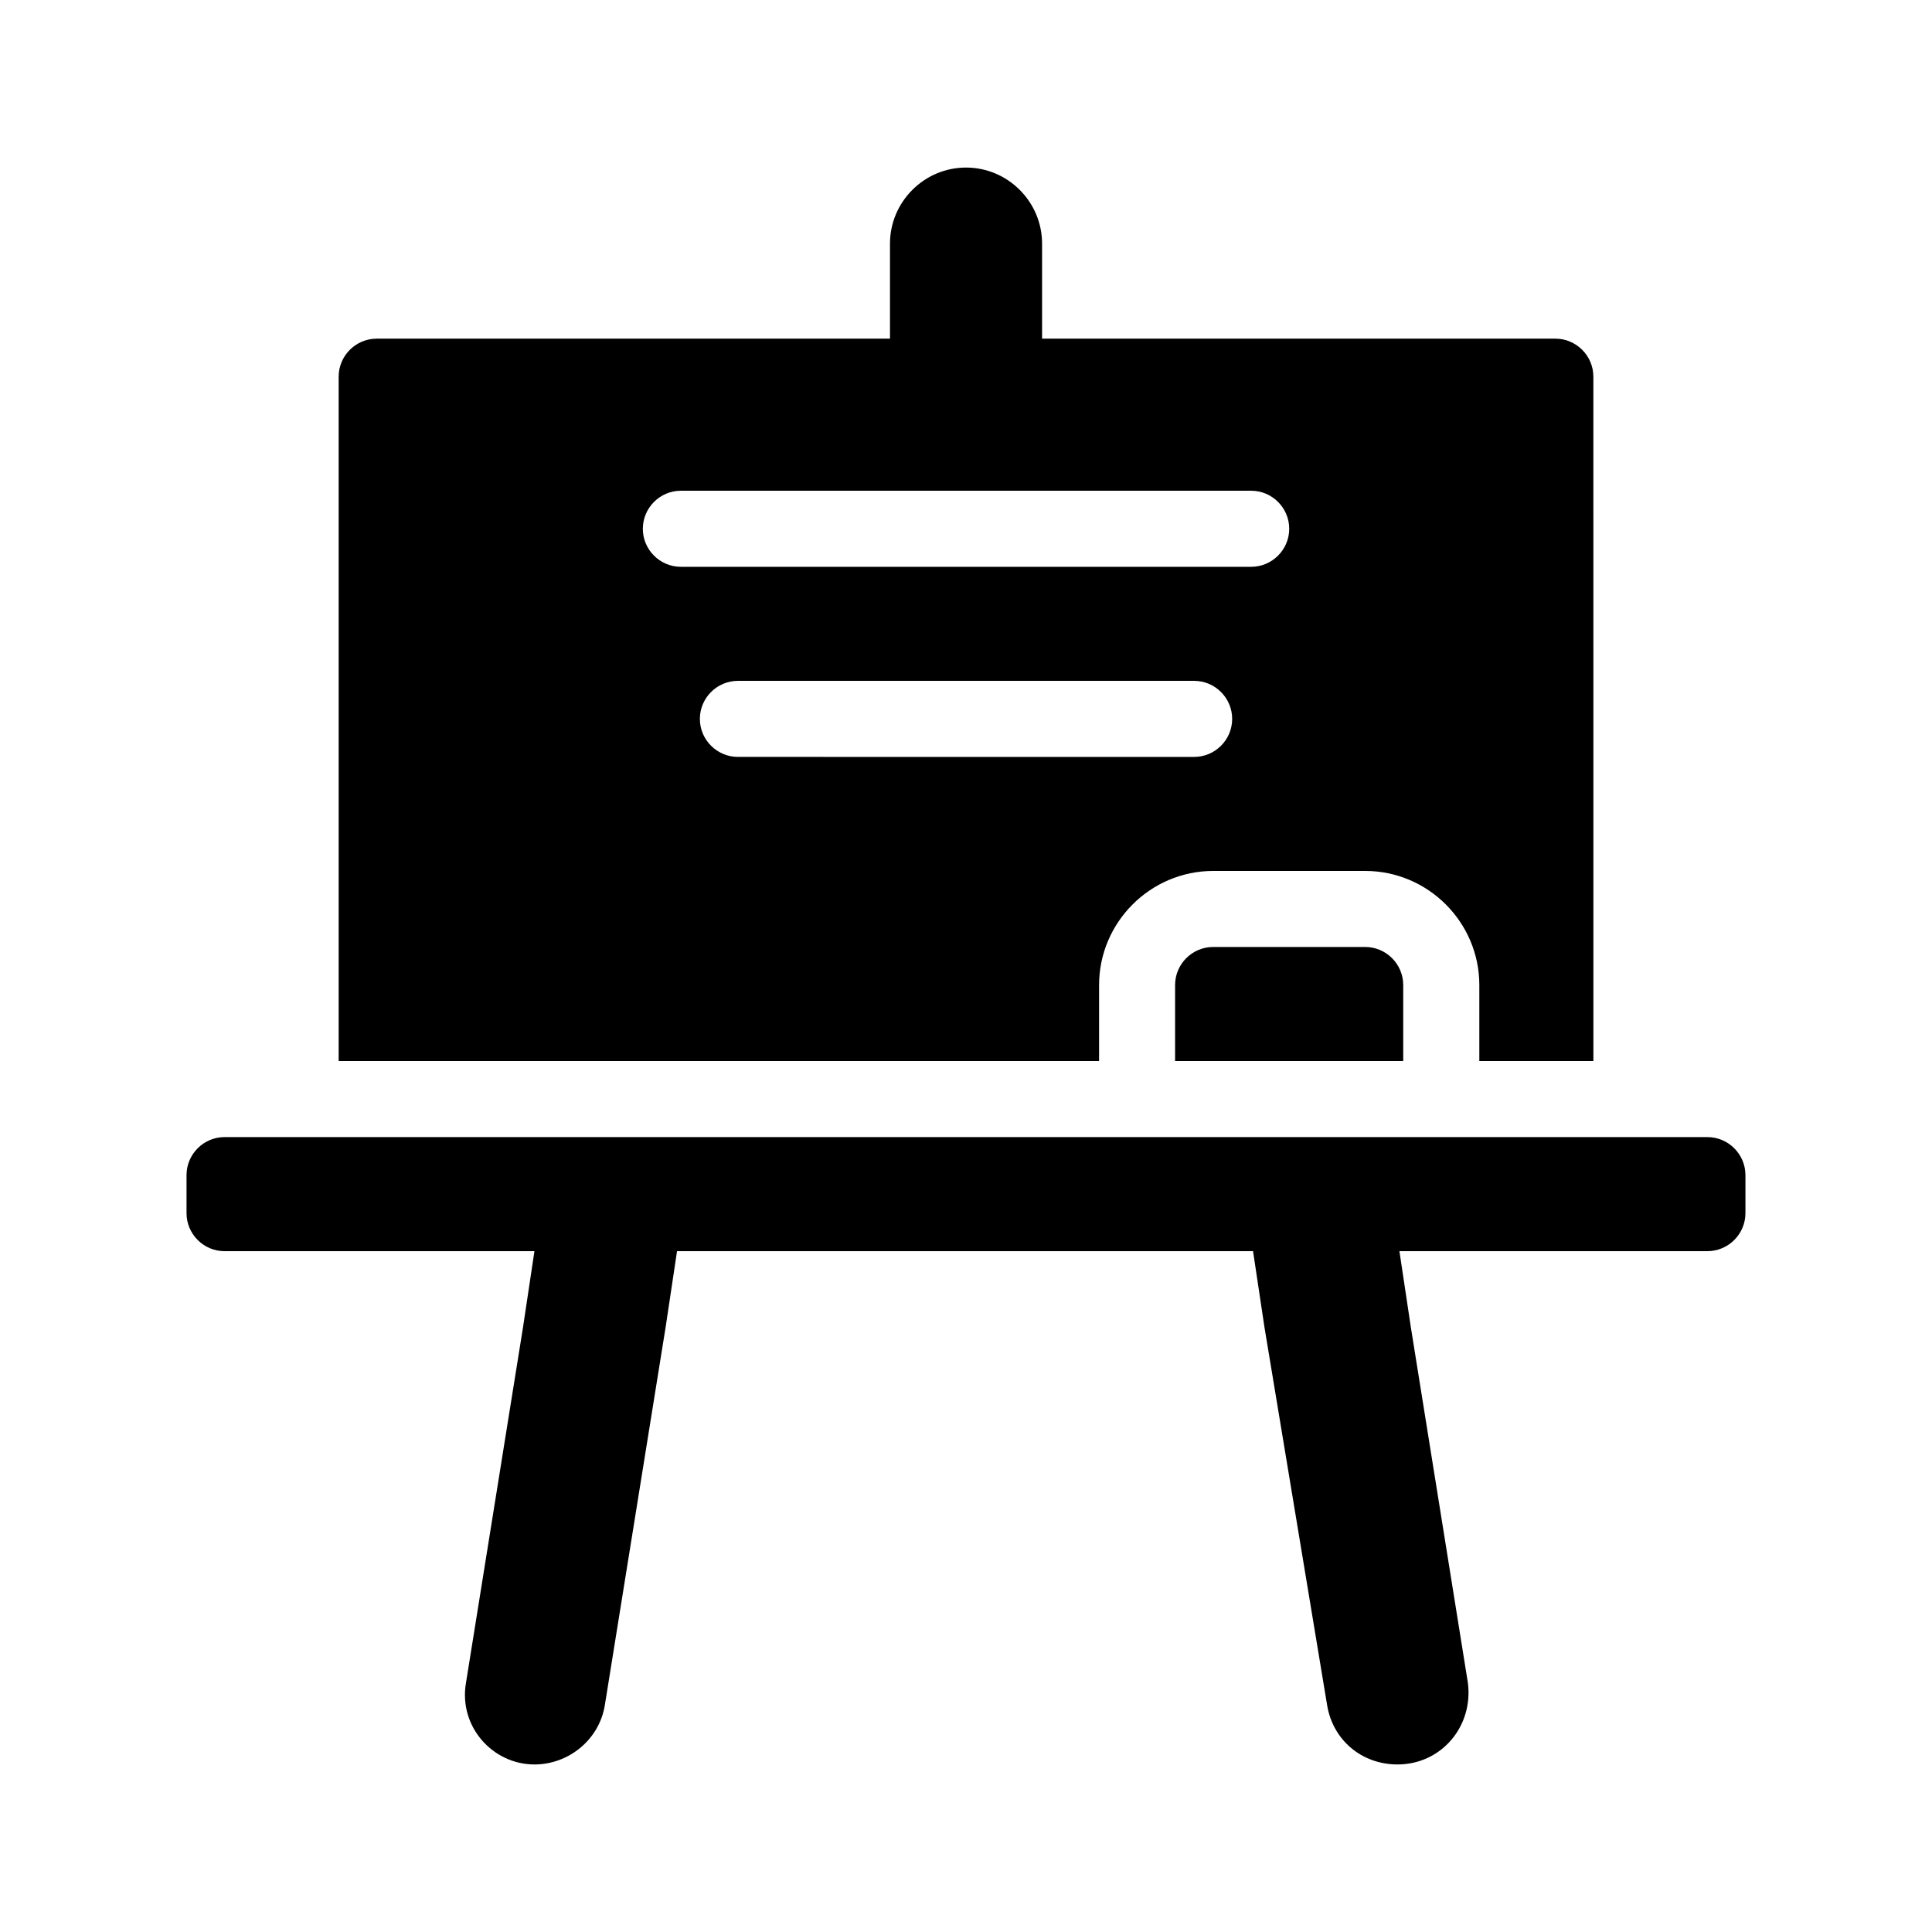
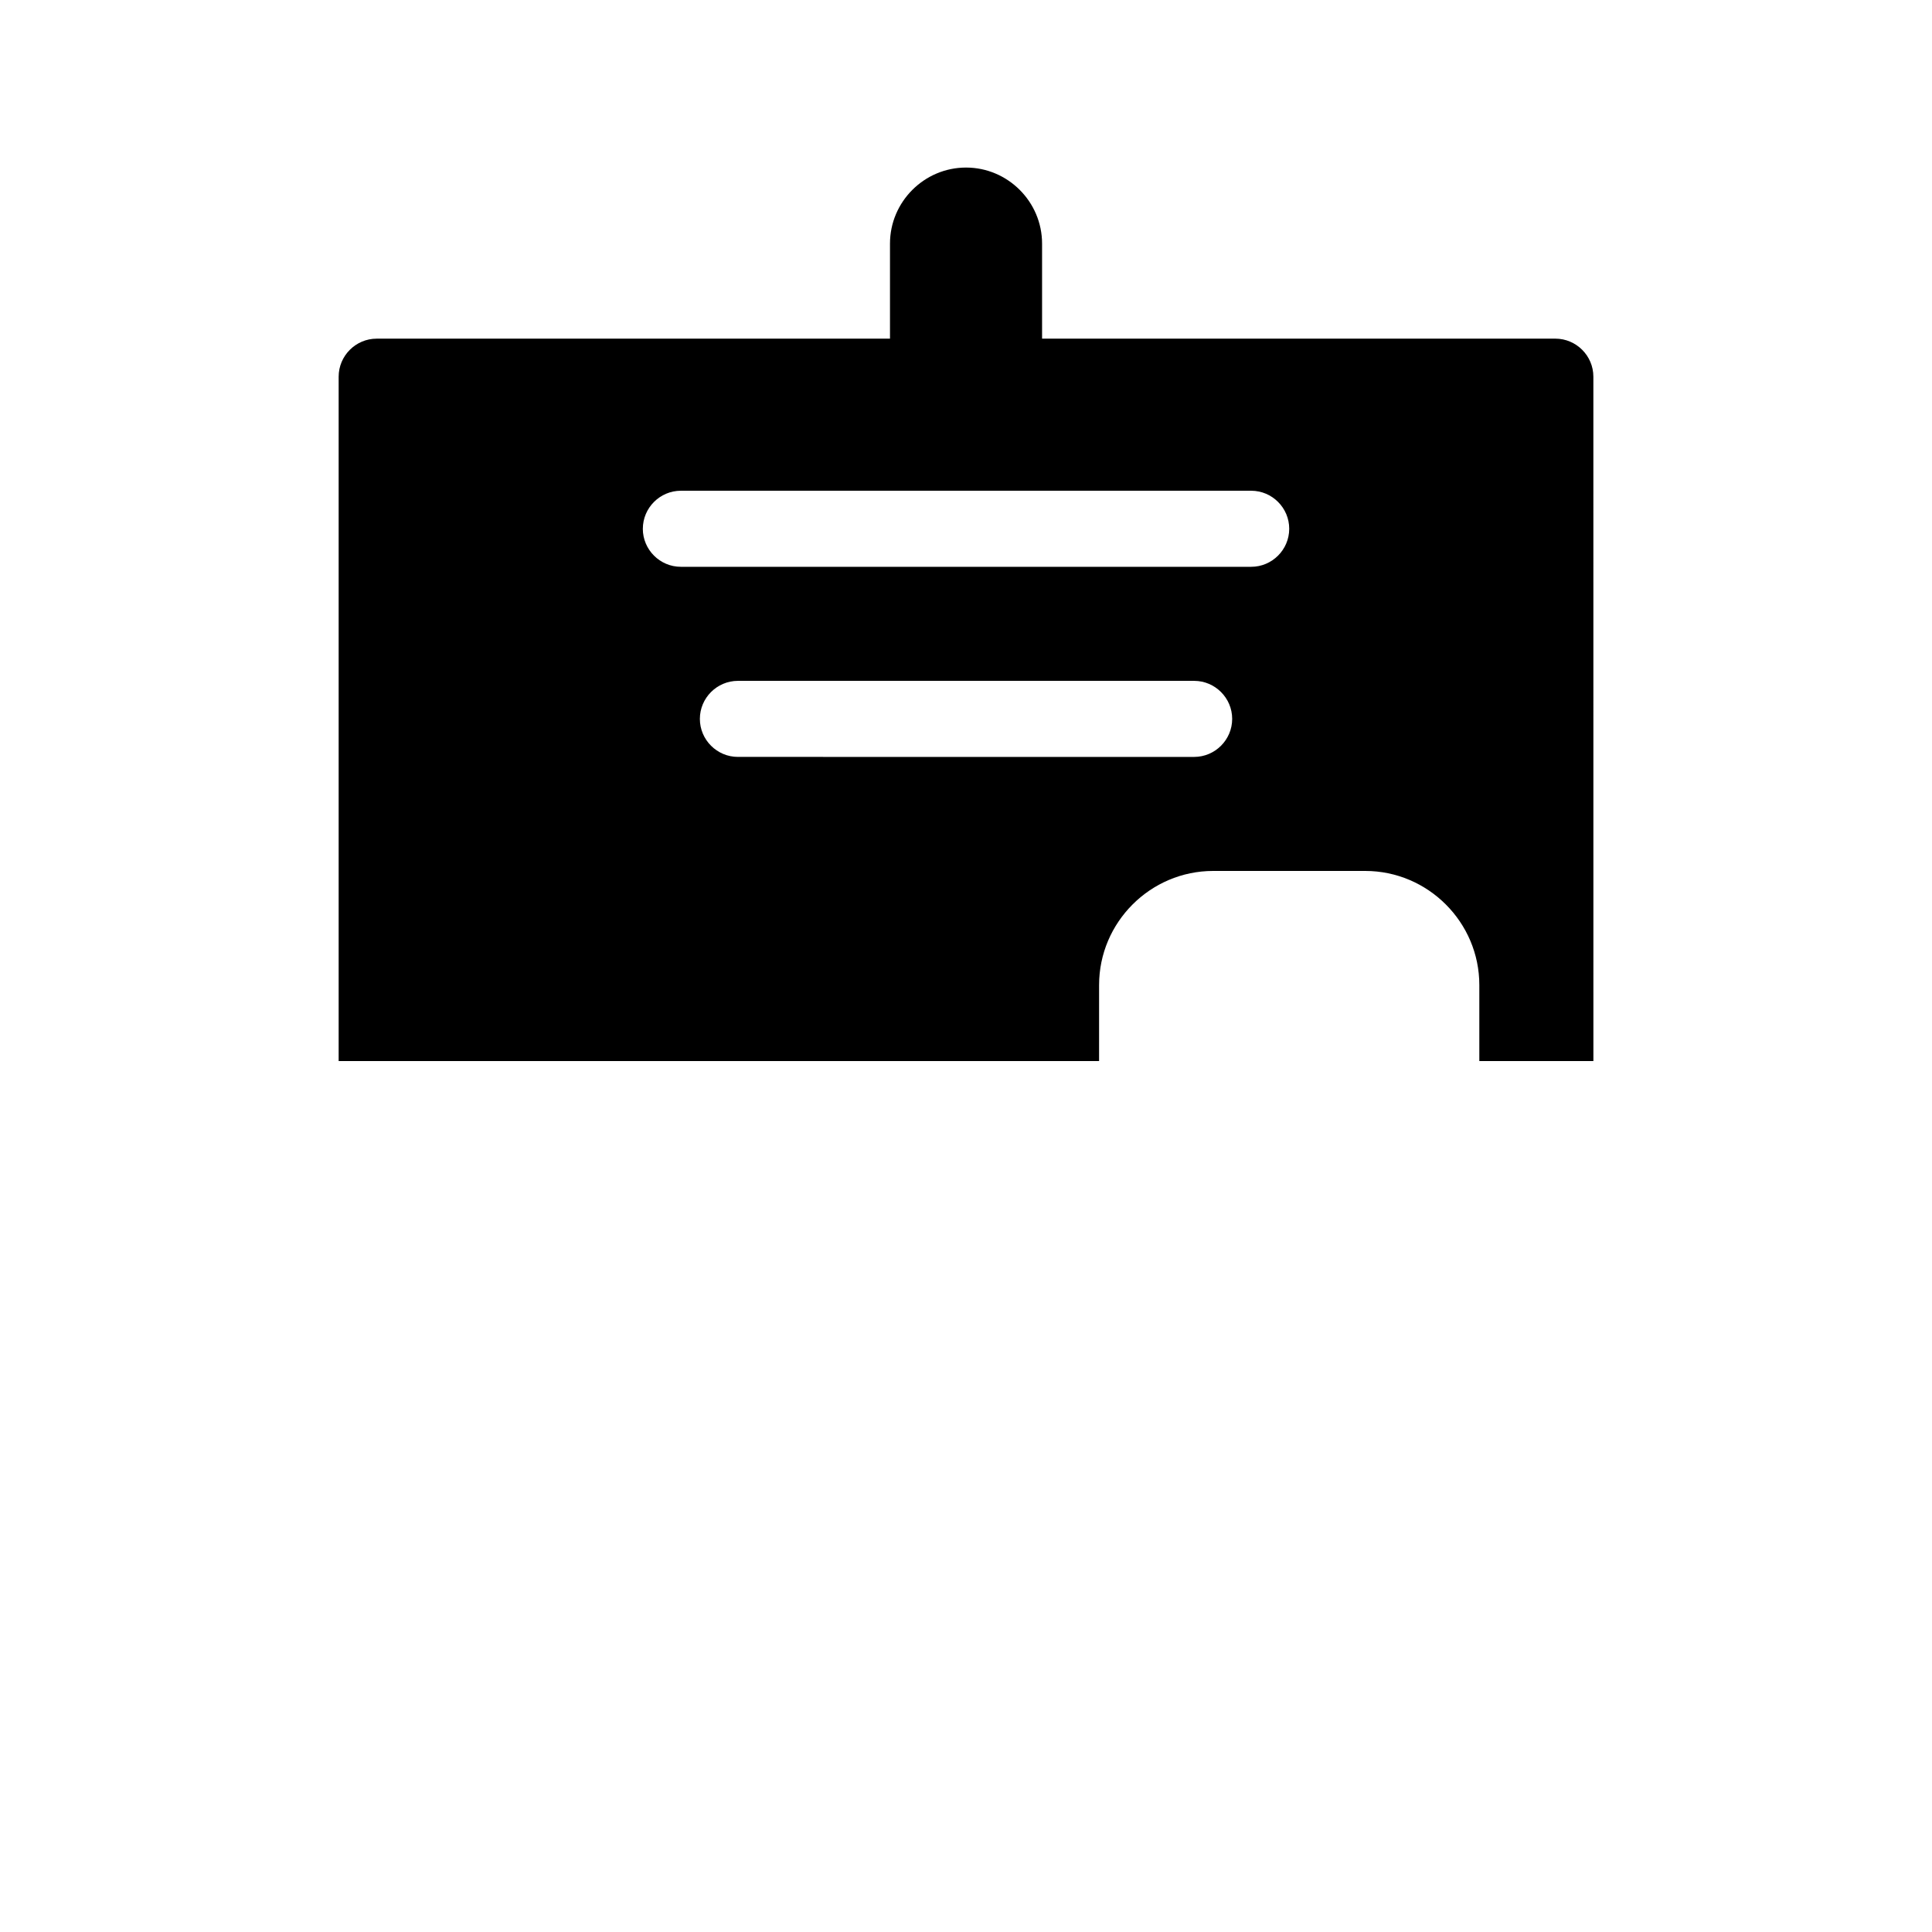
<svg xmlns="http://www.w3.org/2000/svg" fill="#000000" width="800px" height="800px" version="1.1" viewBox="144 144 512 512">
  <g>
-     <path d="m596.48 445.34h-392.97c-5.543 0-10.078 4.535-10.078 10.078v10.078c0 5.543 4.535 10.078 10.078 10.078h82.121l-3.023 20.152-15.113 94.211c-2.016 11.586 7.055 21.66 18.137 21.66 9.07 0 17.129-6.551 18.641-15.617l16.125-100.26 3.023-20.152h152.65l3.023 20.152 16.625 100.26c1.512 9.07 9.07 15.617 18.641 15.617 11.586 0 20.152-10.078 18.641-21.664l-15.113-94.211-3.023-20.152h81.617c5.543 0 10.078-4.535 10.078-10.078v-10.078c-0.004-5.539-4.535-10.074-10.078-10.074z" />
    <path d="m435.27 405.04c0-16.625 13.602-30.23 30.23-30.23h40.305c16.625 0 30.23 13.602 30.23 30.23v20.152h30.23l-0.008-181.37c0-5.543-4.535-10.078-10.078-10.078l-136.02 0.004v-25.191c0-11.082-9.07-20.152-20.152-20.152s-20.152 9.07-20.152 20.152v25.191h-136.03c-5.543 0-10.078 4.535-10.078 10.078v181.37h201.52zm-120.91-120.91c0-5.543 4.535-10.078 10.078-10.078h151.14c5.543 0 10.078 4.535 10.078 10.078 0 5.543-4.535 10.078-10.078 10.078h-151.15c-5.539 0-10.074-4.535-10.074-10.078zm15.113 50.383c0-5.543 4.535-10.078 10.078-10.078h120.91c5.543 0 10.078 4.535 10.078 10.078 0 5.543-4.535 10.078-10.078 10.078l-120.91-0.004c-5.543 0-10.078-4.531-10.078-10.074z" />
-     <path d="m465.49 394.96c-5.543 0-10.078 4.535-10.078 10.078v20.152h60.457v-20.152c0-5.543-4.535-10.078-10.078-10.078z" />
  </g>
</svg>